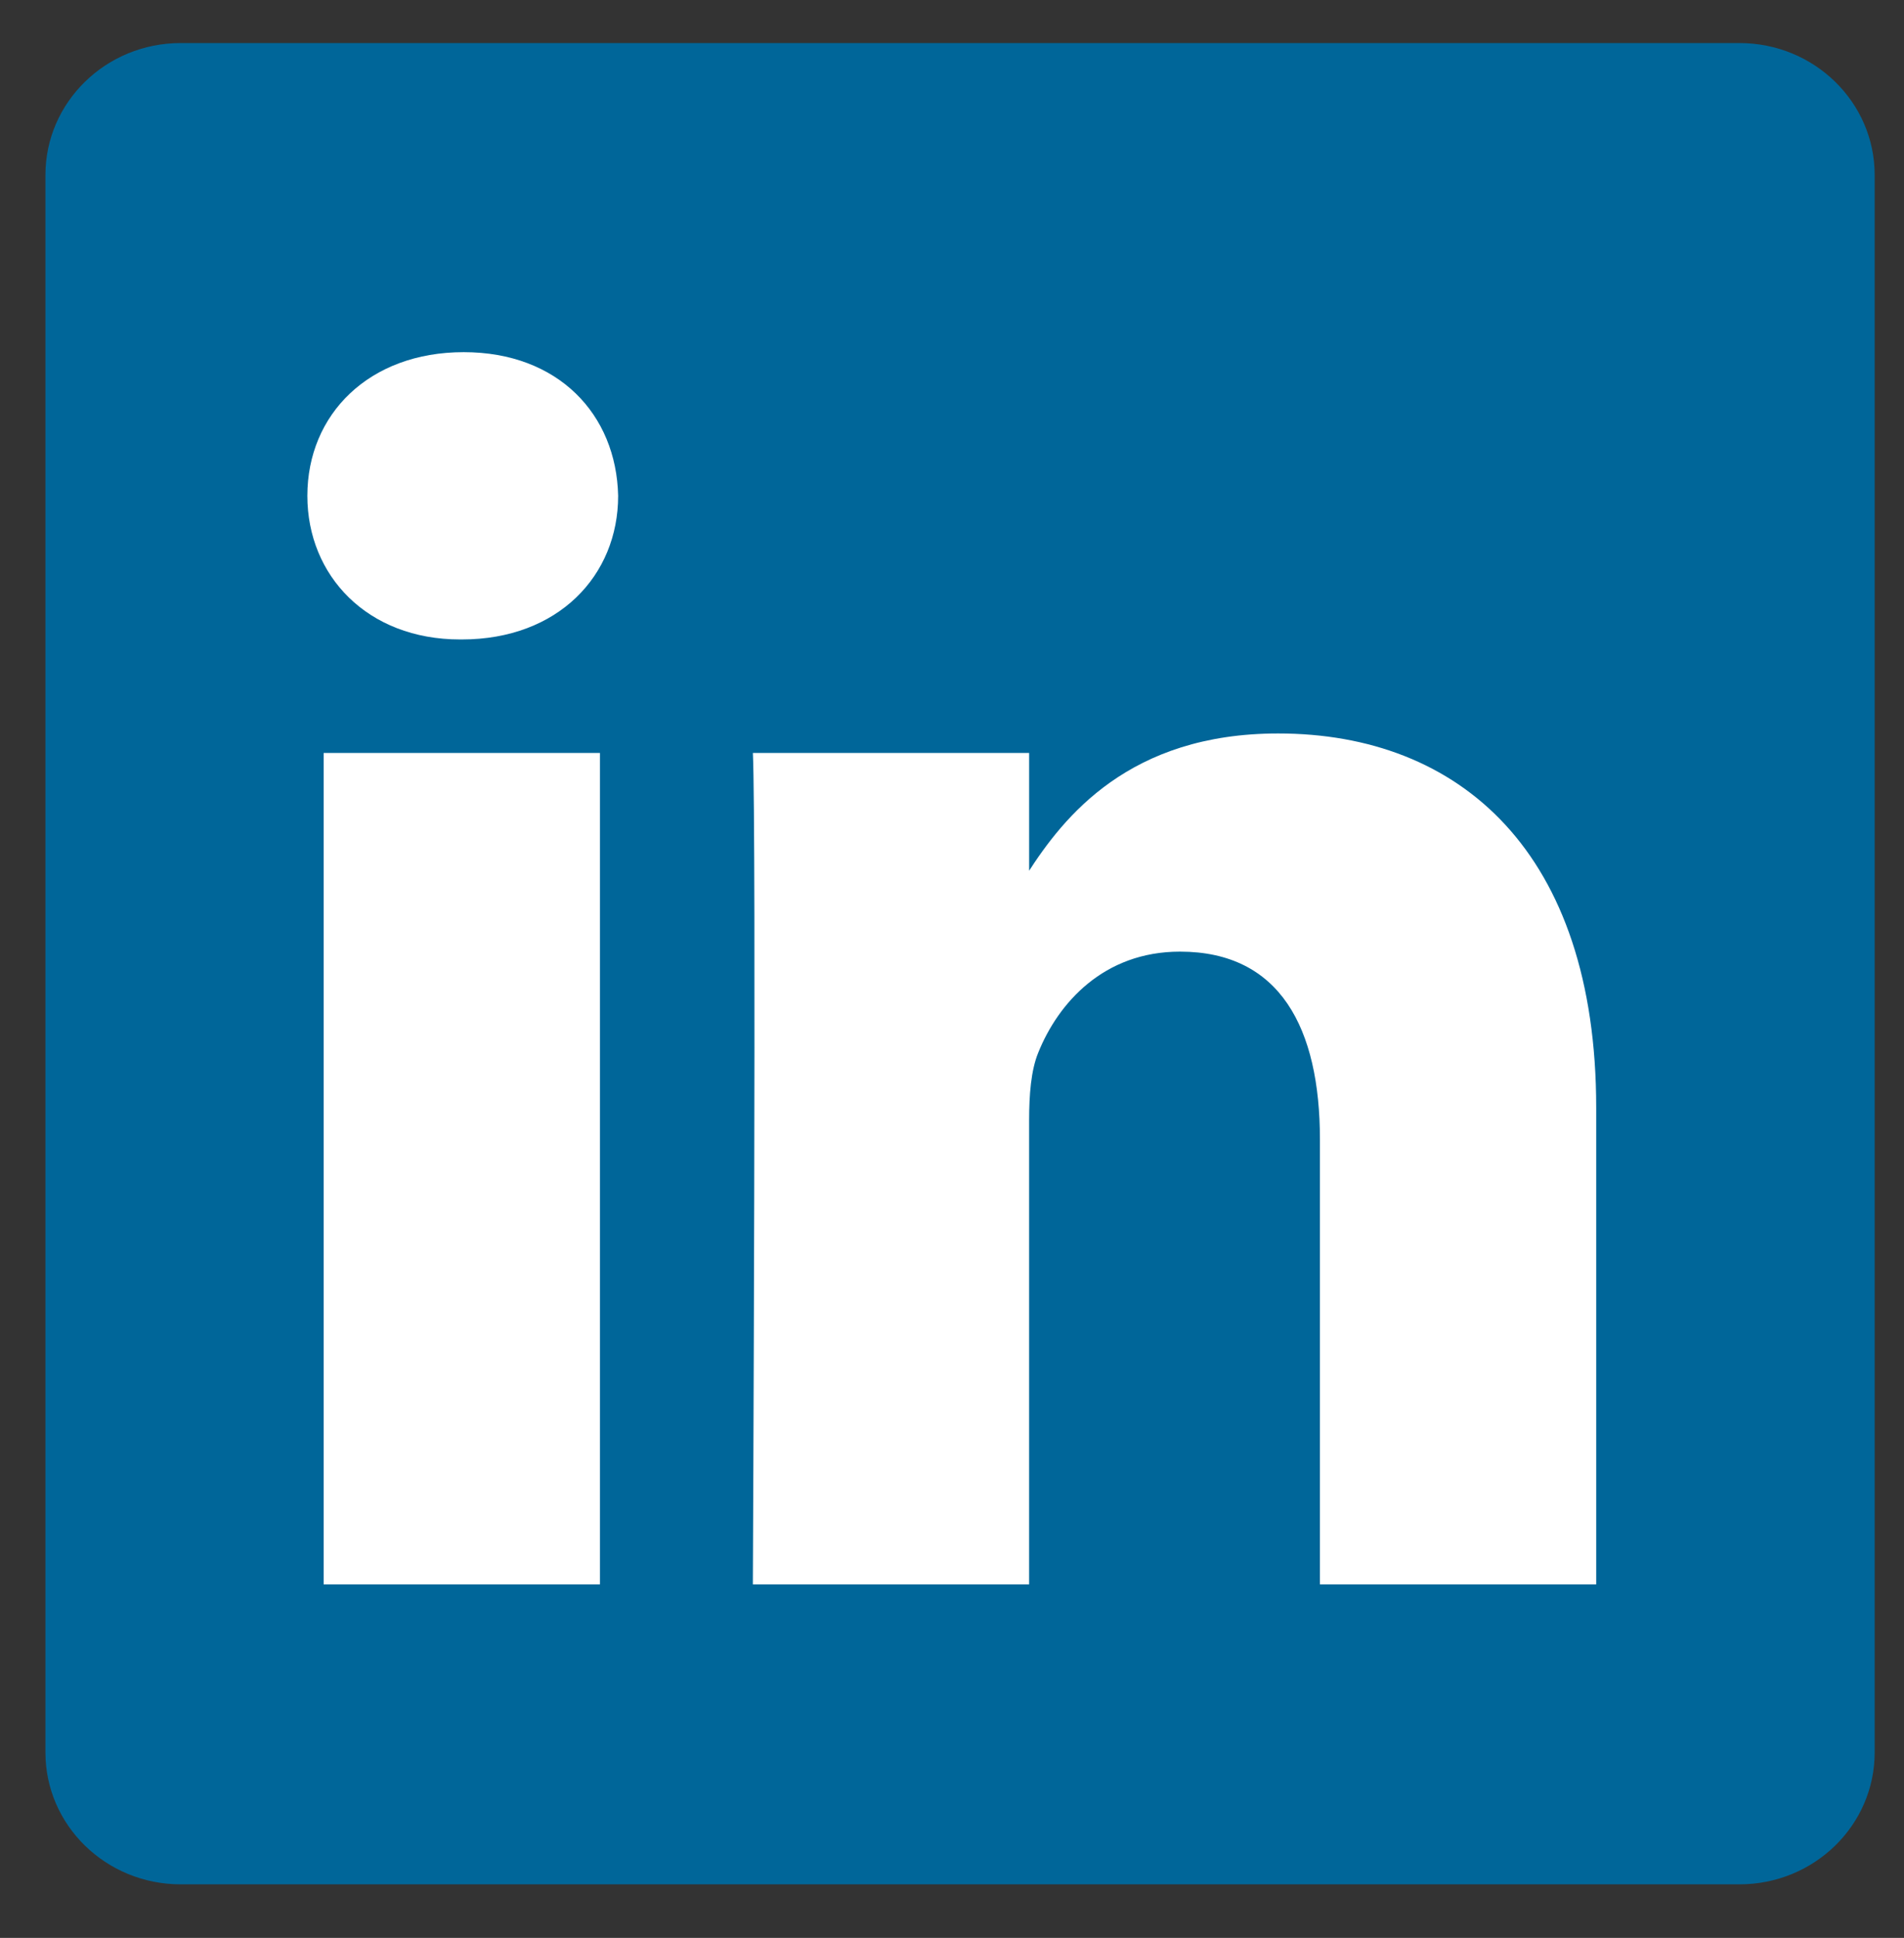
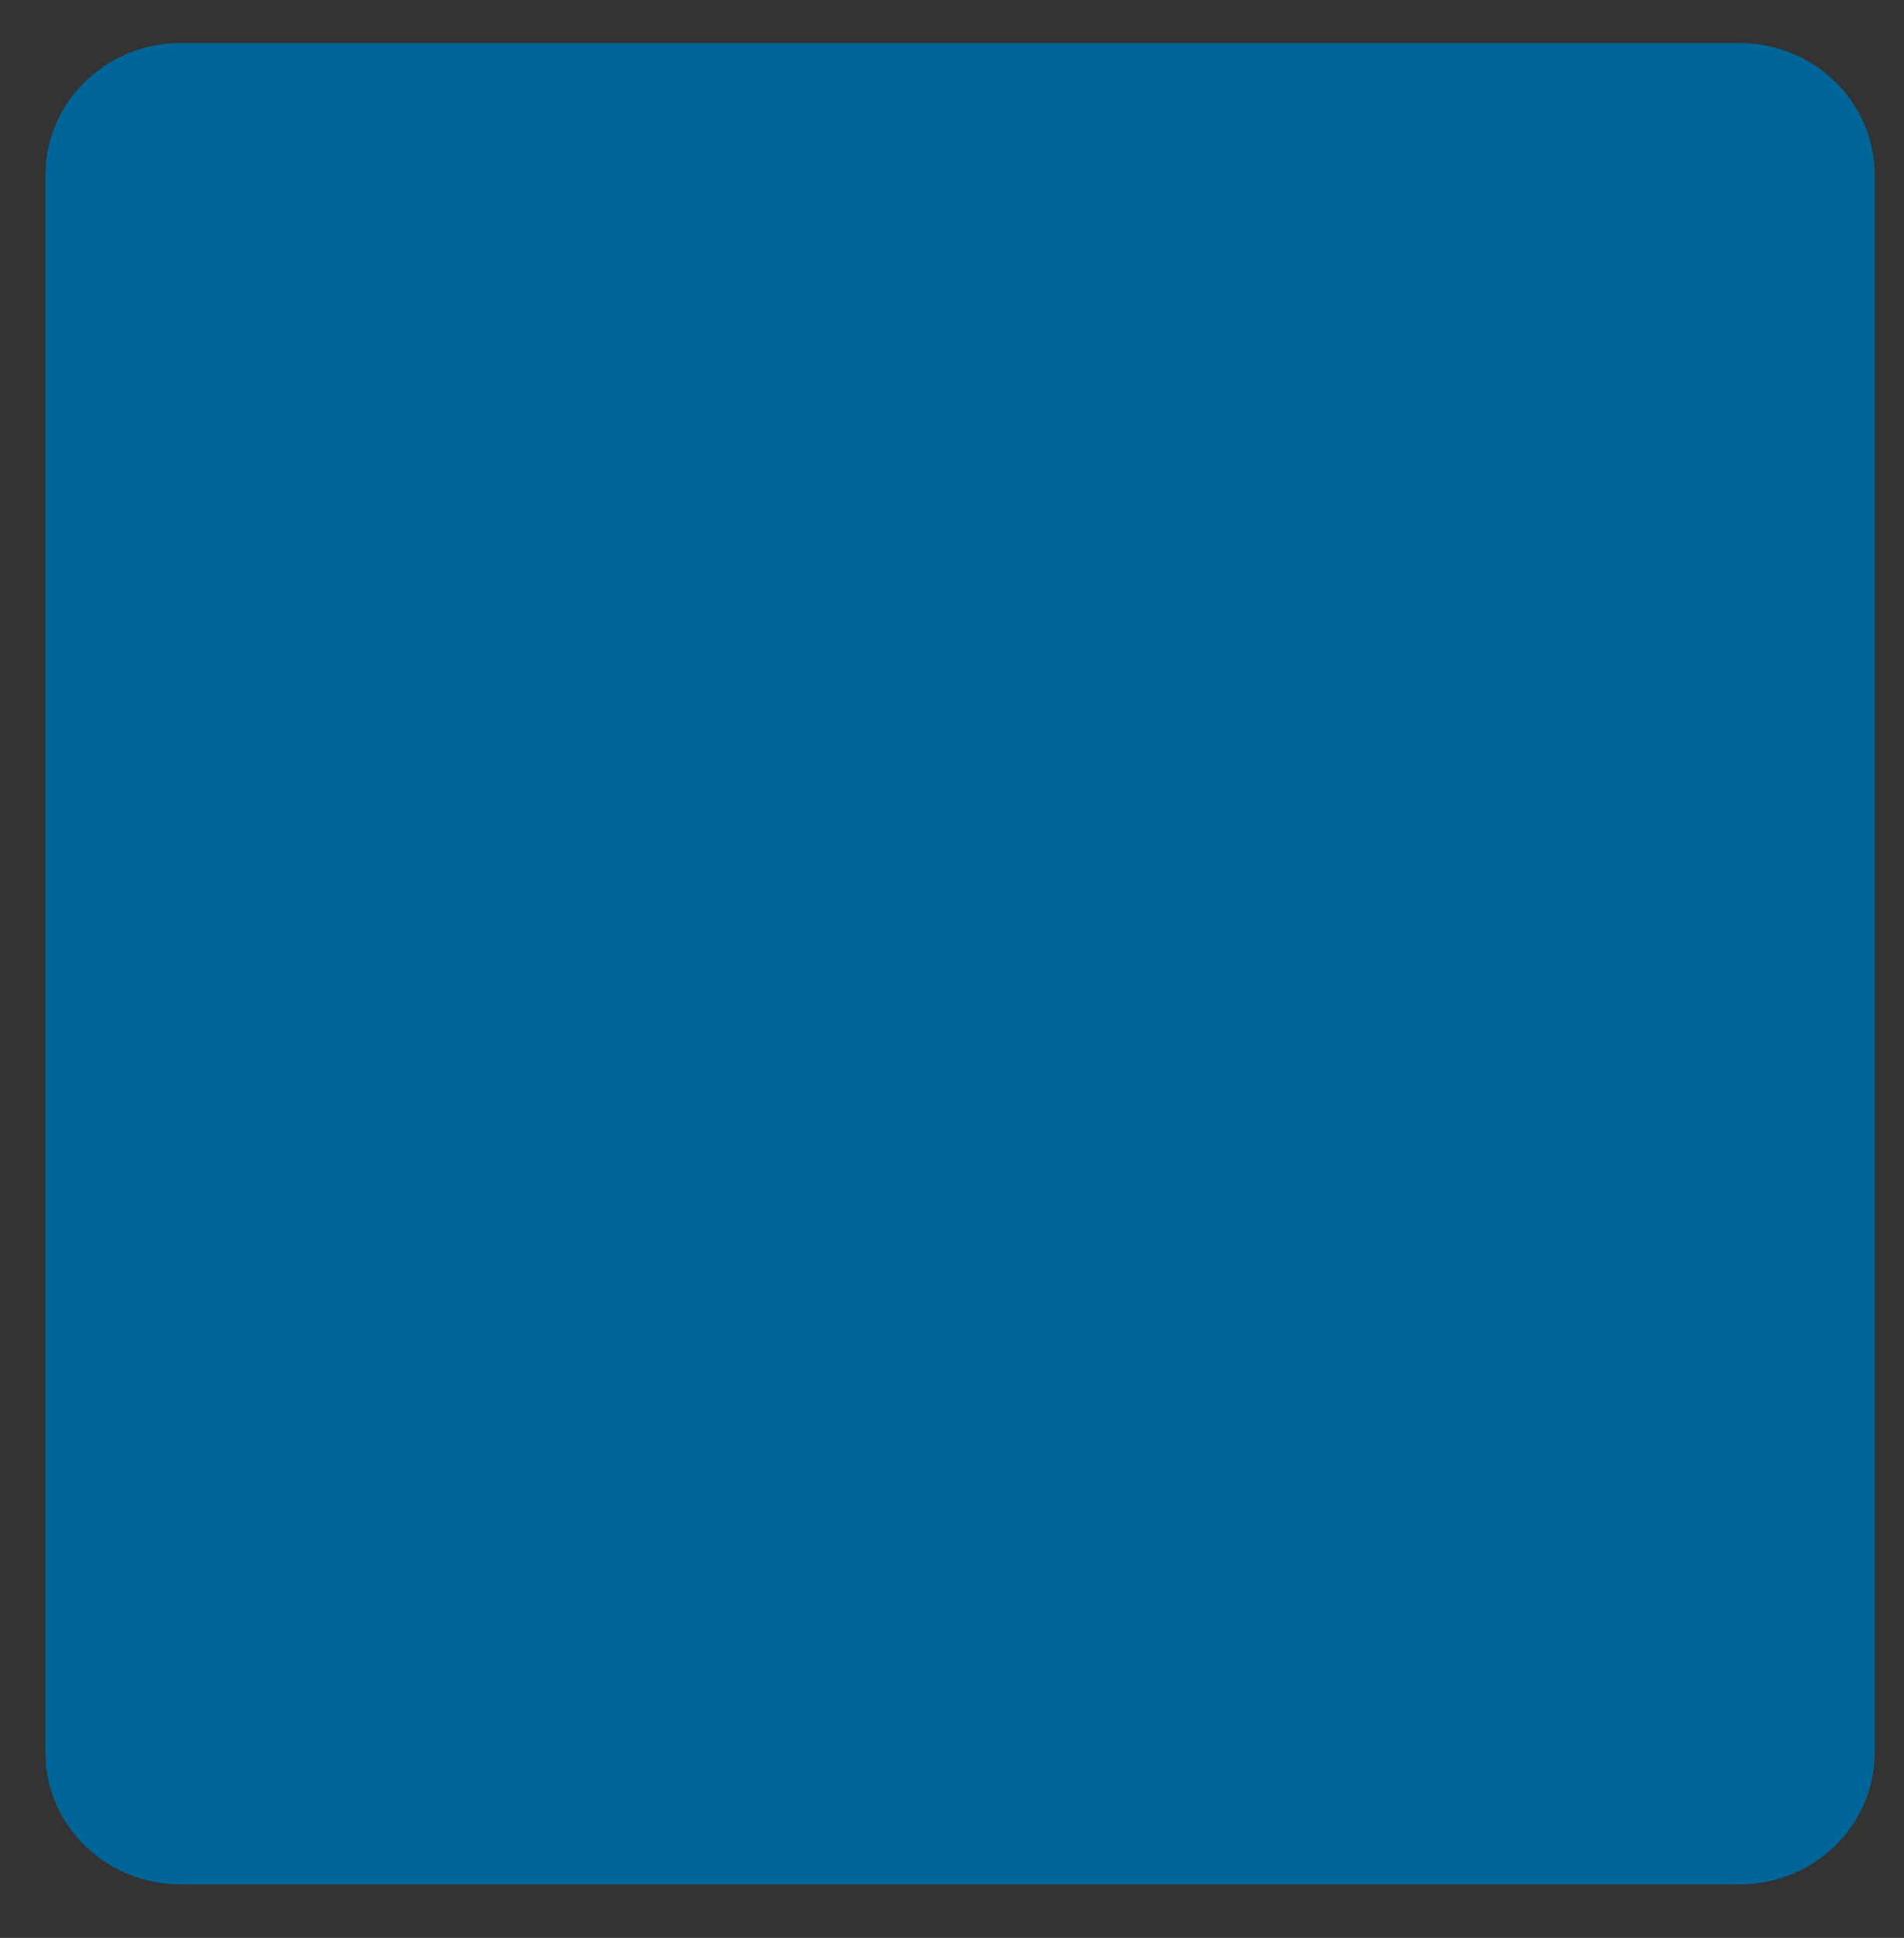
<svg xmlns="http://www.w3.org/2000/svg" width="78.865" height="80.248">
  <rect width="100%" height="100%" fill="#333333" stroke="none" />
  <g>
    <title>Layer 1</title>
    <path id="svg_1" fill="#069" d="m1.882,7.245c0,-3.015 2.508,-5.462 5.6,-5.462l64.568,0c3.093,0 5.6,2.447 5.6,5.462l0,65.325c0,3.016 -2.507,5.461 -5.6,5.461l-64.568,0c-3.092,0 -5.6,-2.445 -5.6,-5.46l0,-65.327l0,0.001z" />
-     <path id="svg_4" fill="#fff" d="m24.85,65.61l0,-34.43l-11.444,0l0,34.43l11.445,0l-0.001,0zm-5.72,-39.13c3.99,0 6.474,-2.644 6.474,-5.948c-0.075,-3.379 -2.484,-5.949 -6.398,-5.949c-3.917,0 -6.475,2.57 -6.475,5.949c0,3.304 2.483,5.948 6.324,5.948l0.074,0l0.001,0zm12.054,39.13l11.443,0l0,-19.225c0,-1.028 0.075,-2.058 0.377,-2.792c0.827,-2.057 2.71,-4.186 5.872,-4.186c4.14,0 5.797,3.157 5.797,7.786l0,18.417l11.443,0l0,-19.741c0,-10.575 -5.645,-15.496 -13.174,-15.496c-6.173,0 -8.884,3.45 -10.39,5.8l0.076,0l0,-4.992l-11.443,0c0.149,3.23 -0.001,34.43 -0.001,34.43l0,-0.001z" />
  </g>
</svg>